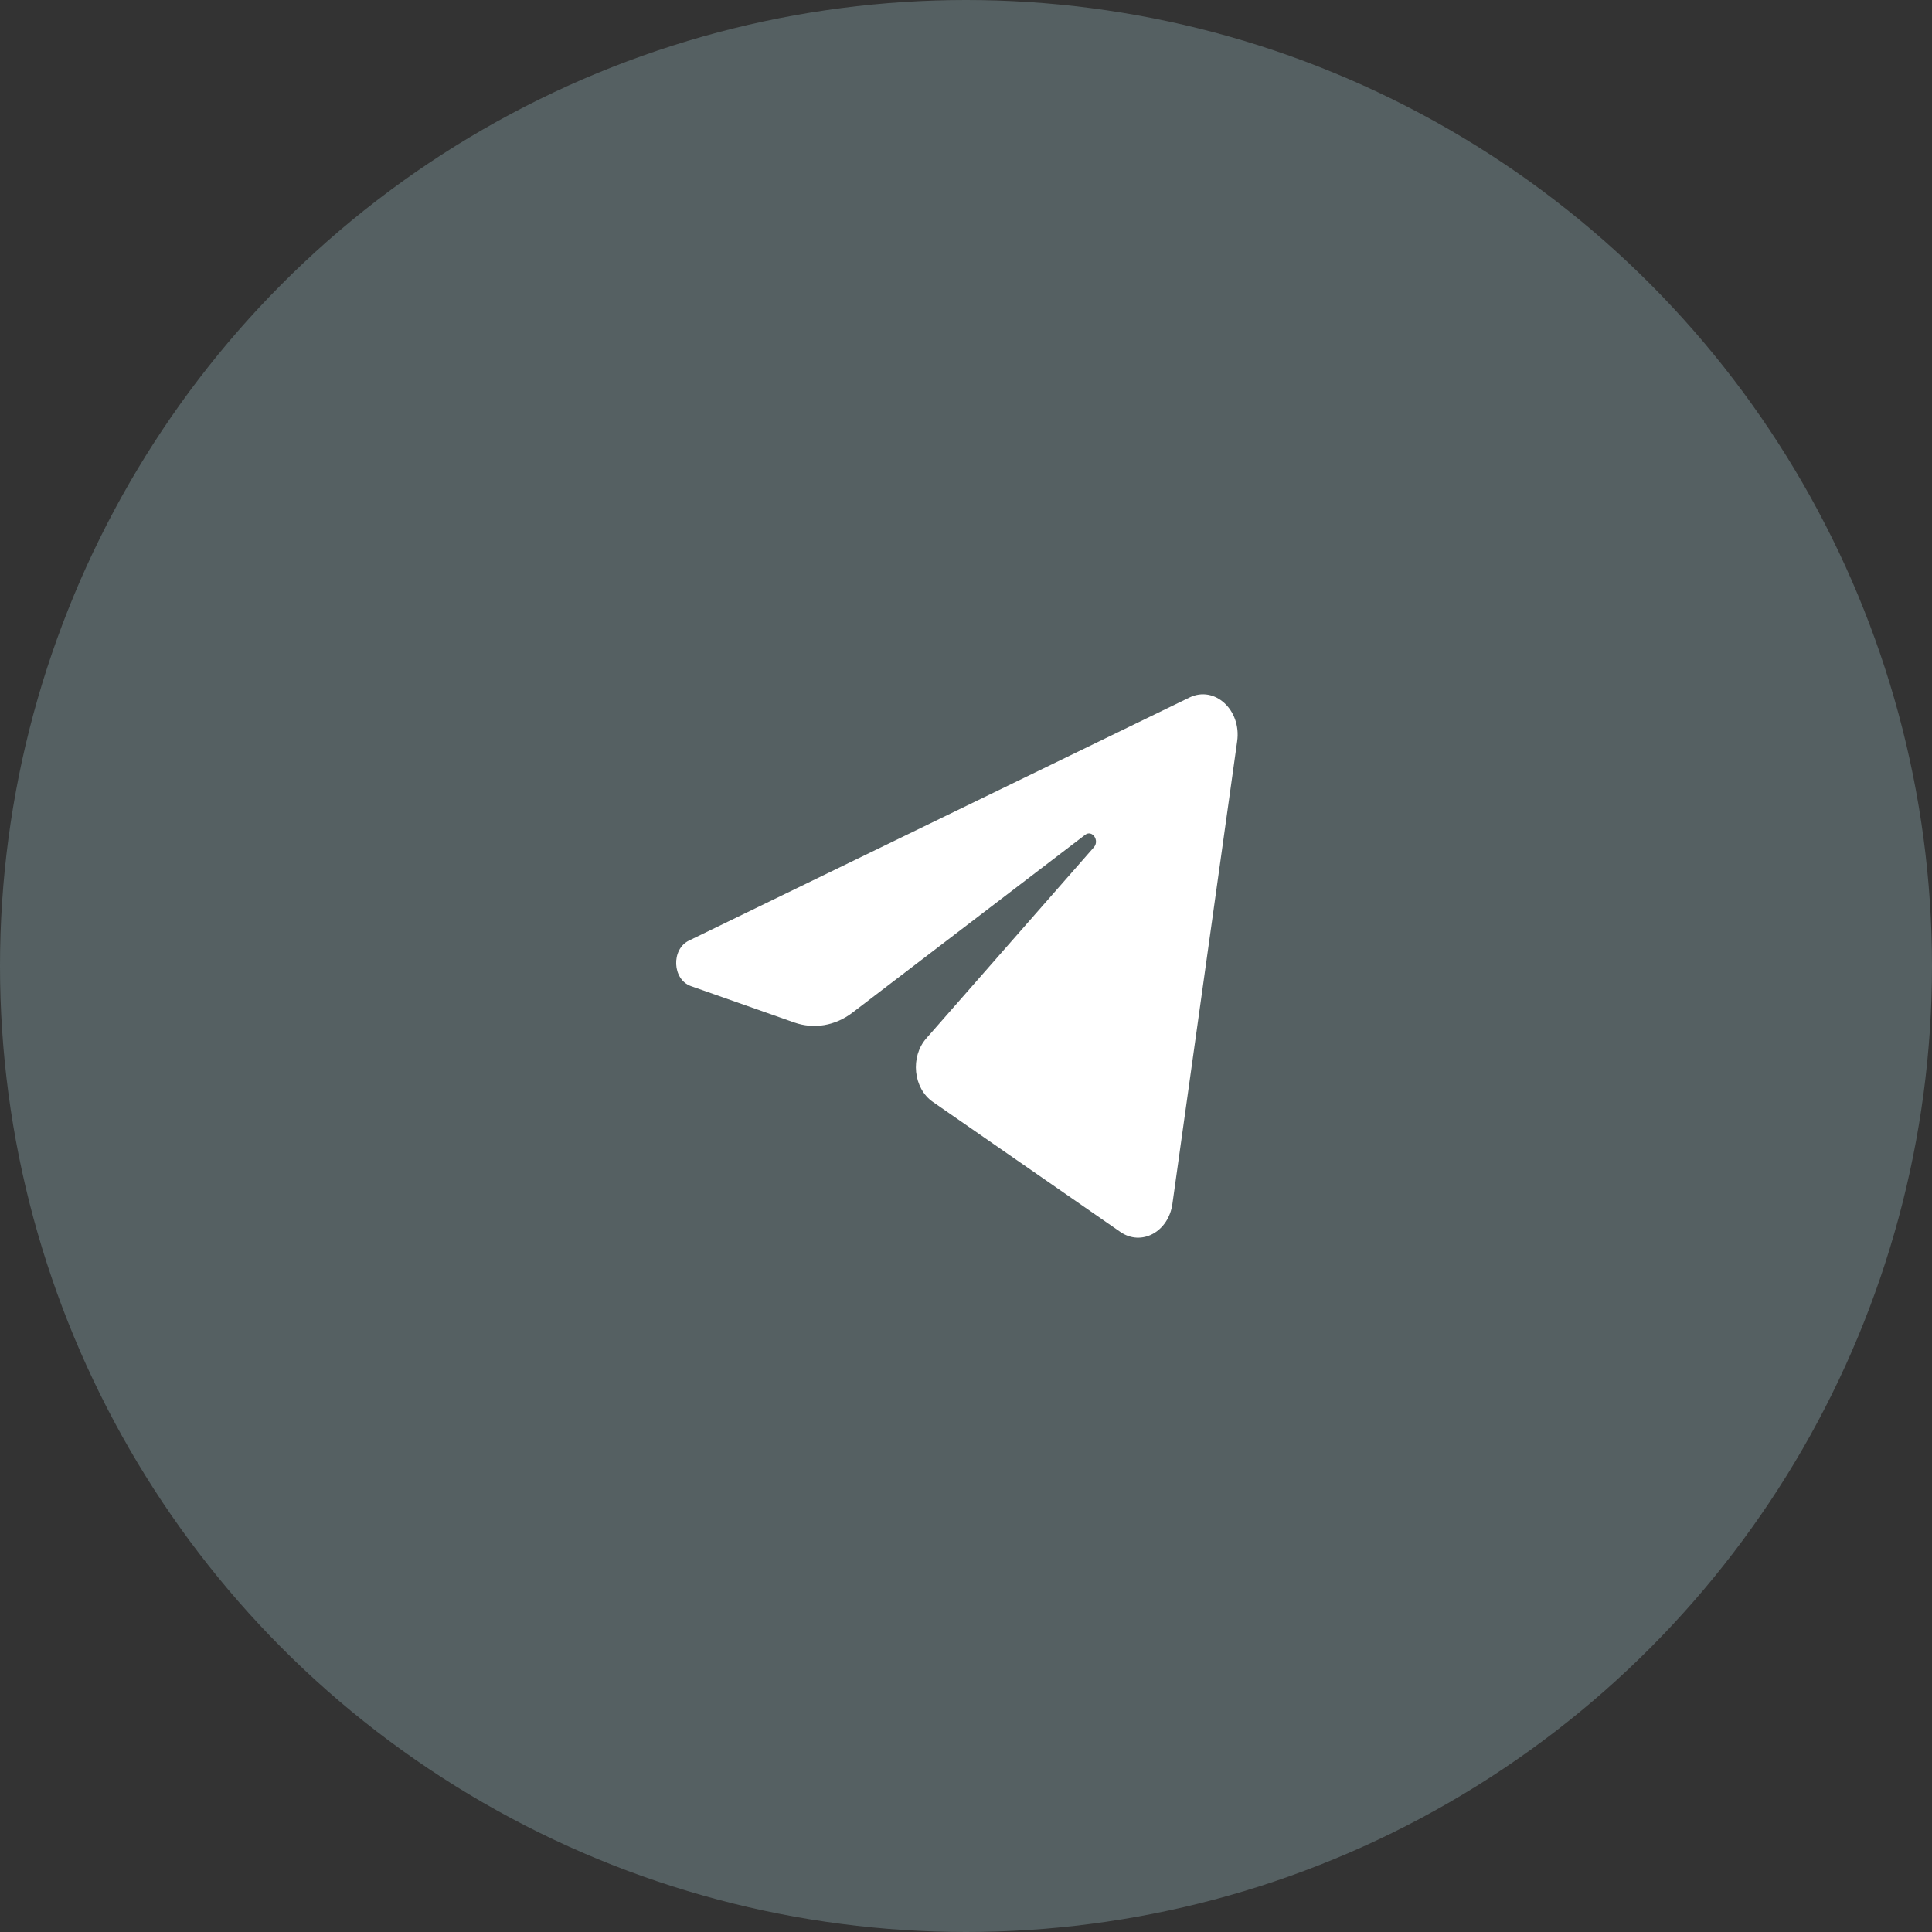
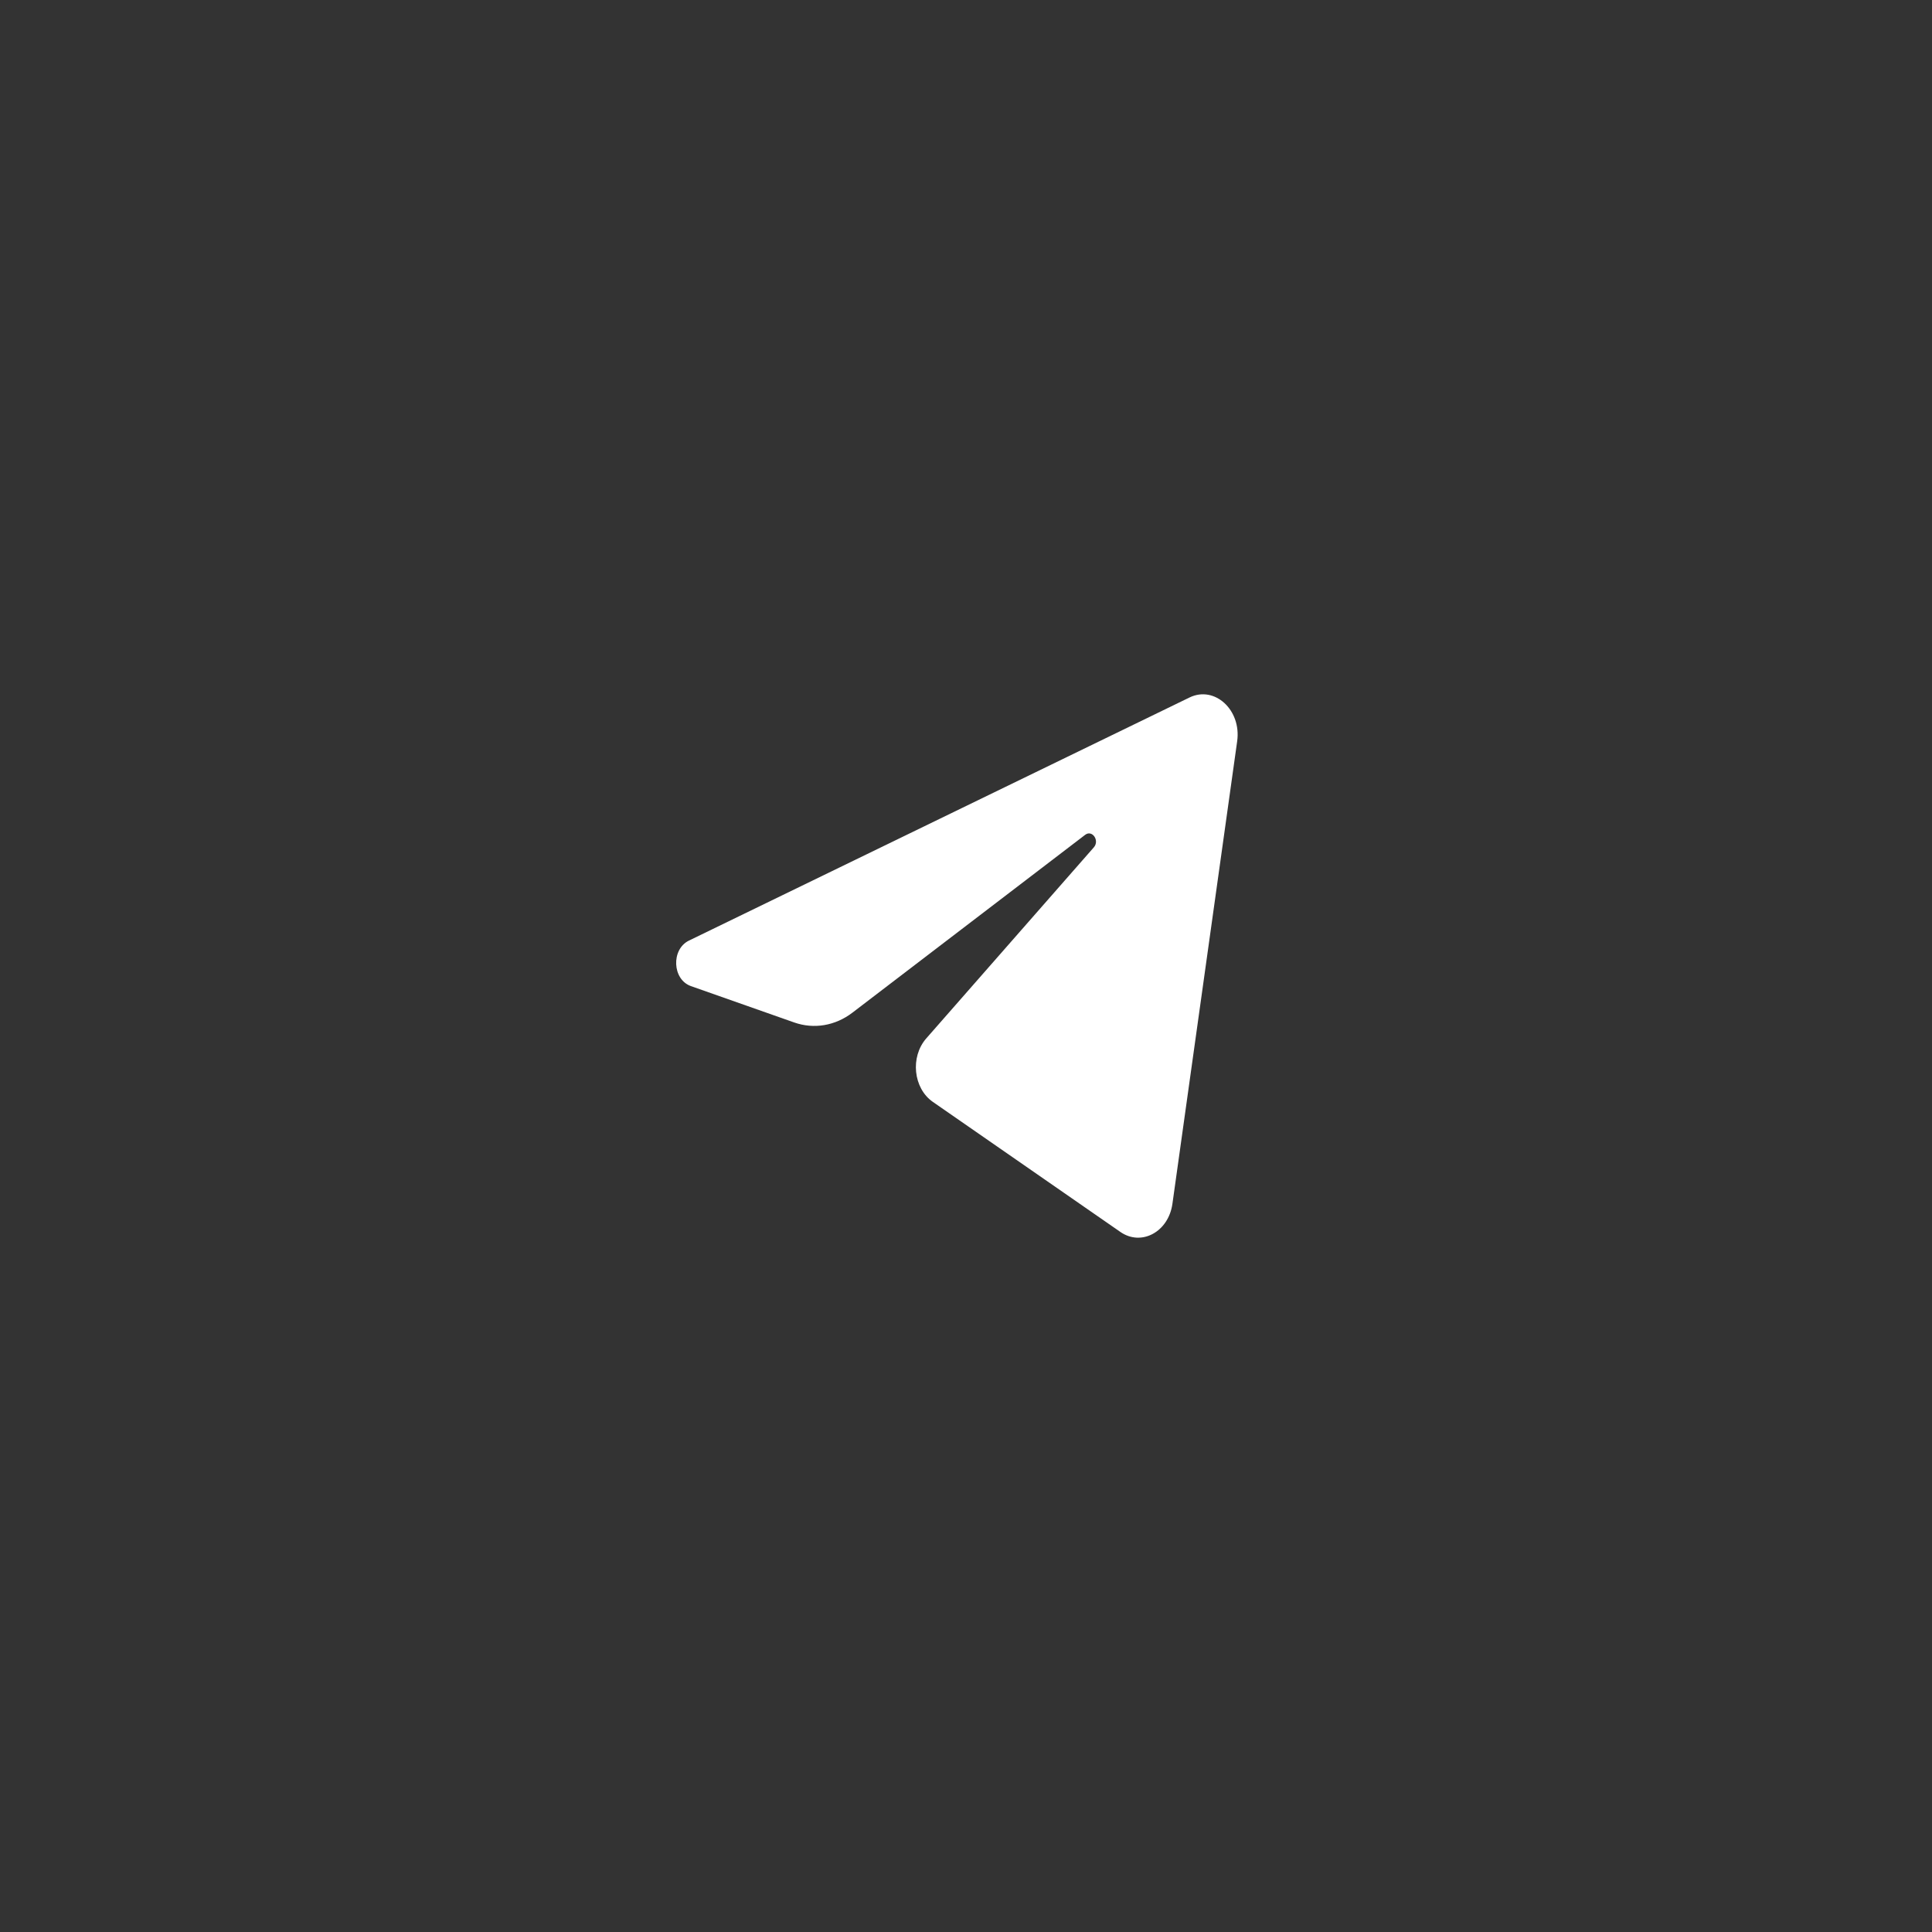
<svg xmlns="http://www.w3.org/2000/svg" width="64" height="64" viewBox="0 0 64 64" fill="none">
  <rect x="0" y="0" width="64" height="64" fill="#333333" stroke="none" />
-   <circle cx="32" cy="32" r="32" fill="#556062" />
  <path d="M40.983 24.554C41.128 23.519 40.237 22.701 39.405 23.105L22.823 31.158C22.226 31.448 22.269 32.448 22.888 32.666L26.308 33.87C26.961 34.1 27.668 33.981 28.237 33.546L35.947 27.655C36.18 27.477 36.433 27.843 36.235 28.069L30.685 34.397C30.146 35.011 30.253 36.051 30.901 36.501L37.114 40.81C37.811 41.293 38.708 40.808 38.838 39.877L40.983 24.554Z" fill="white" />
</svg>